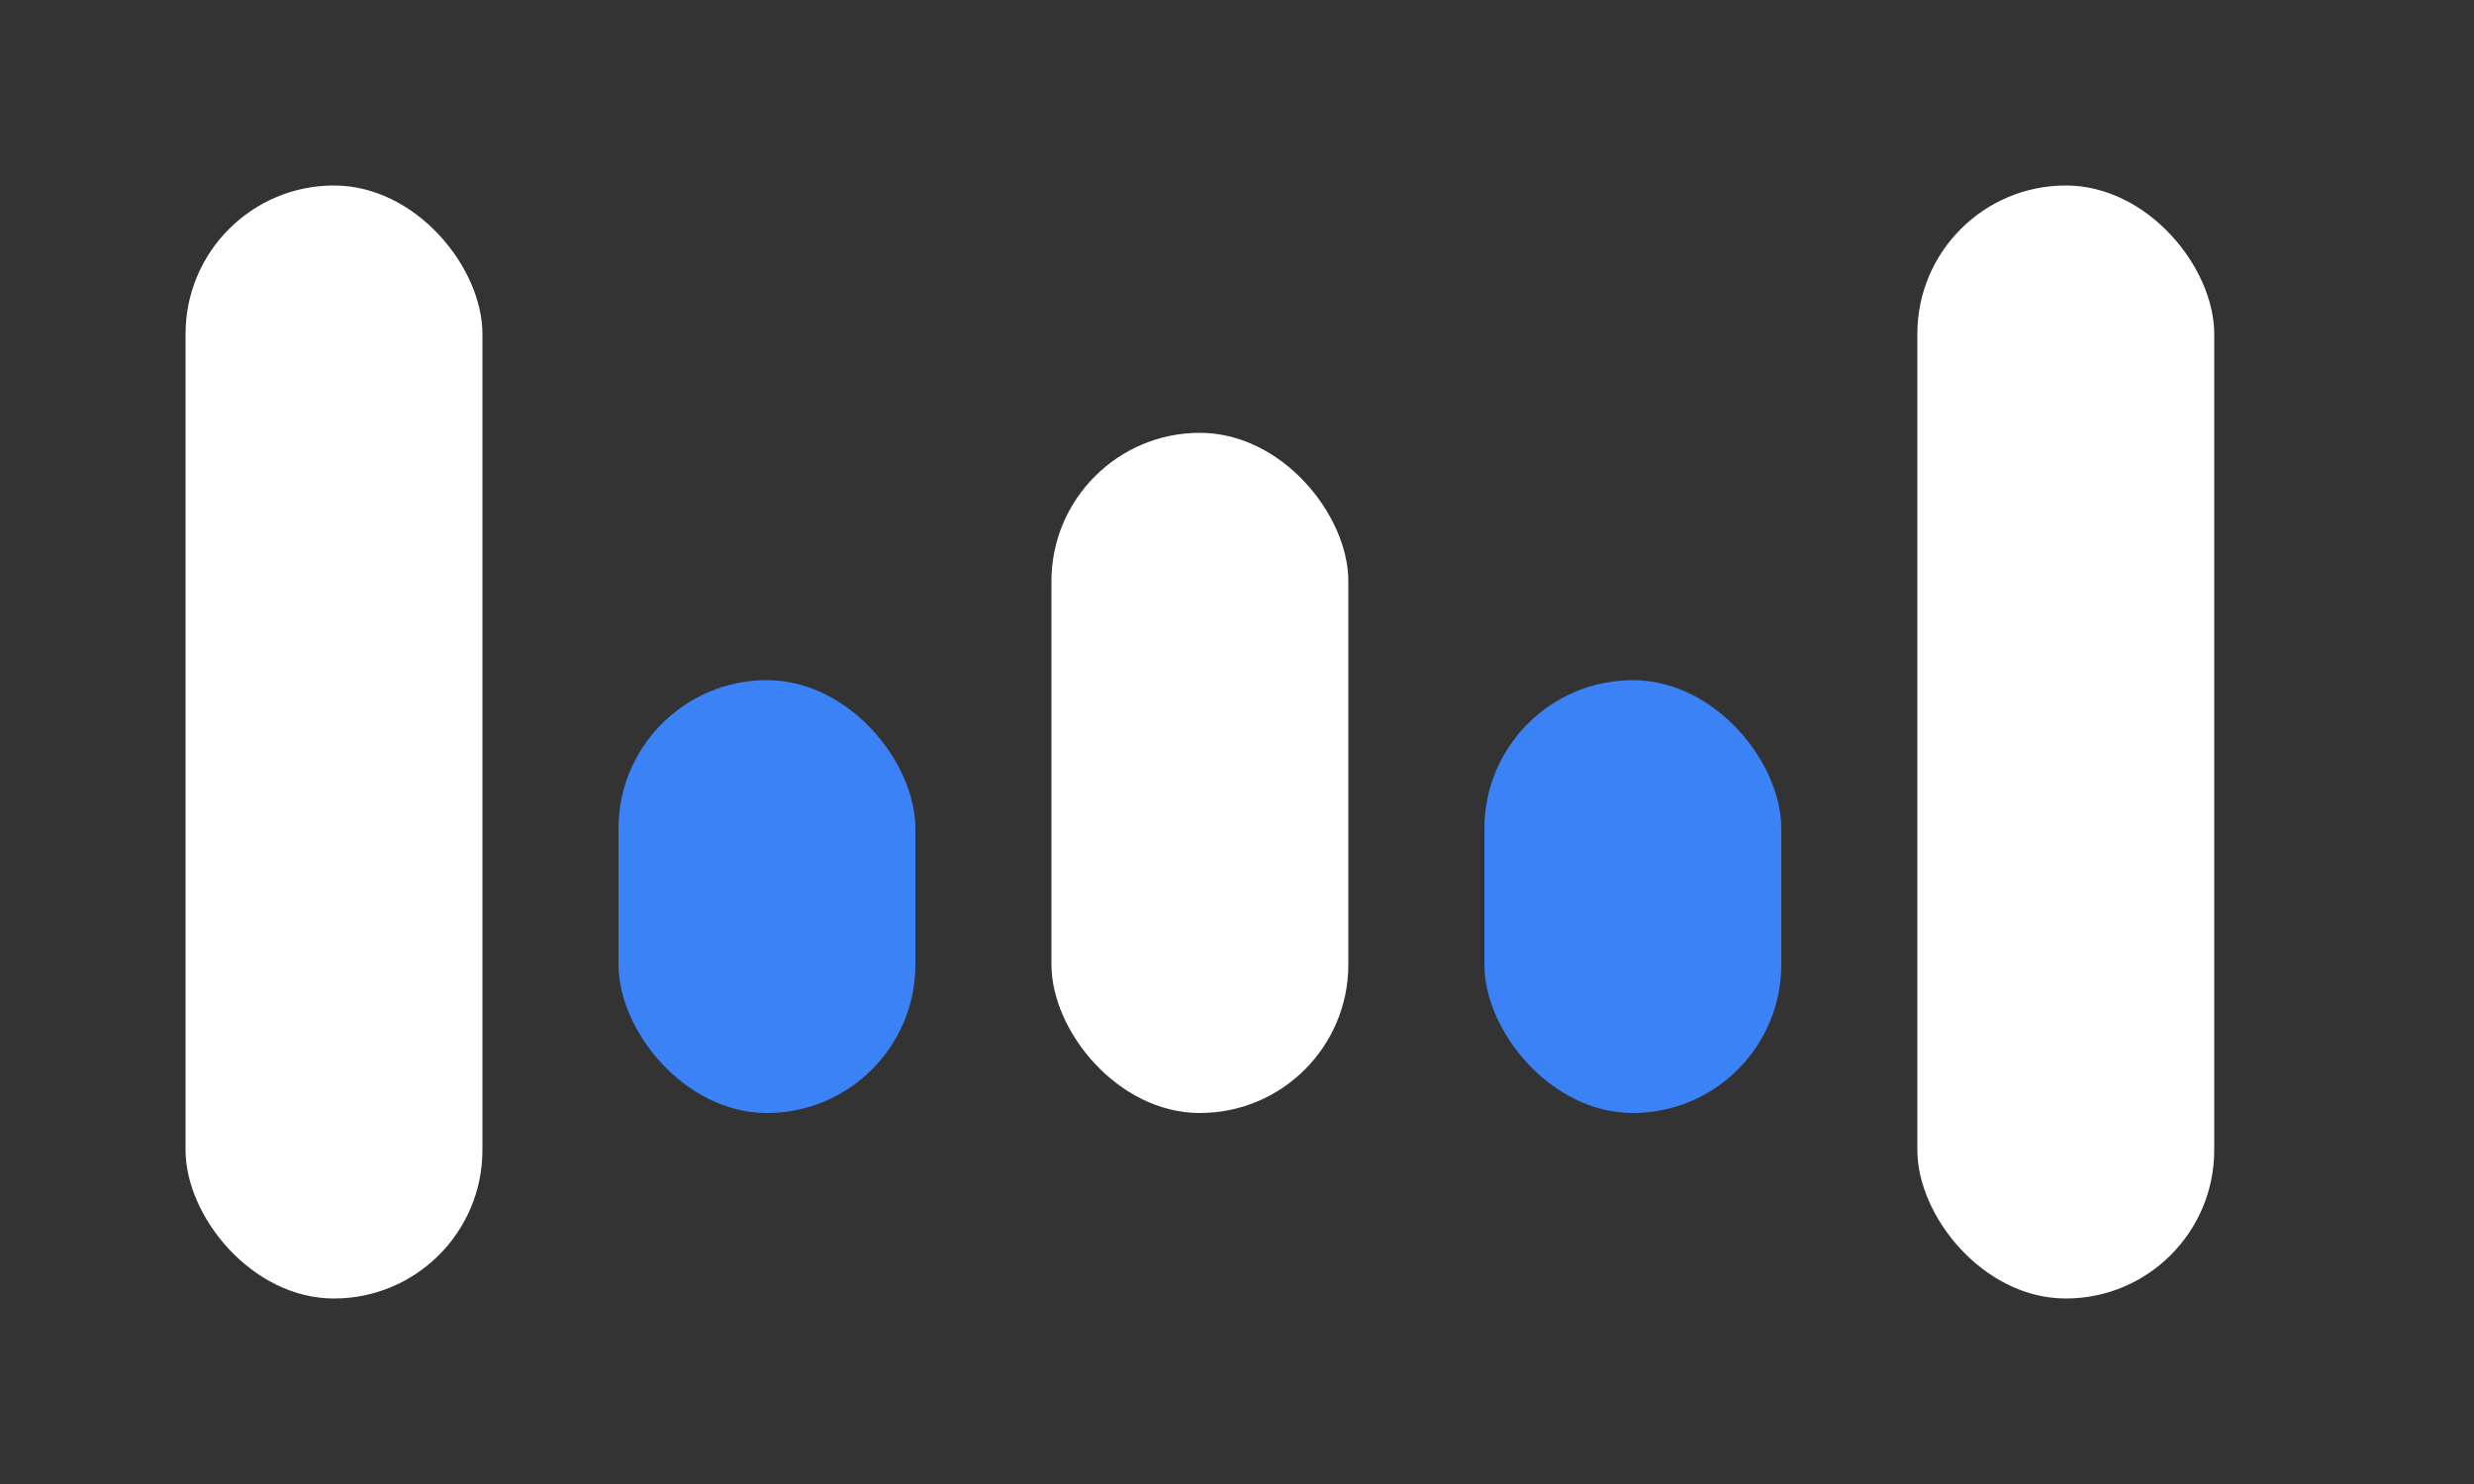
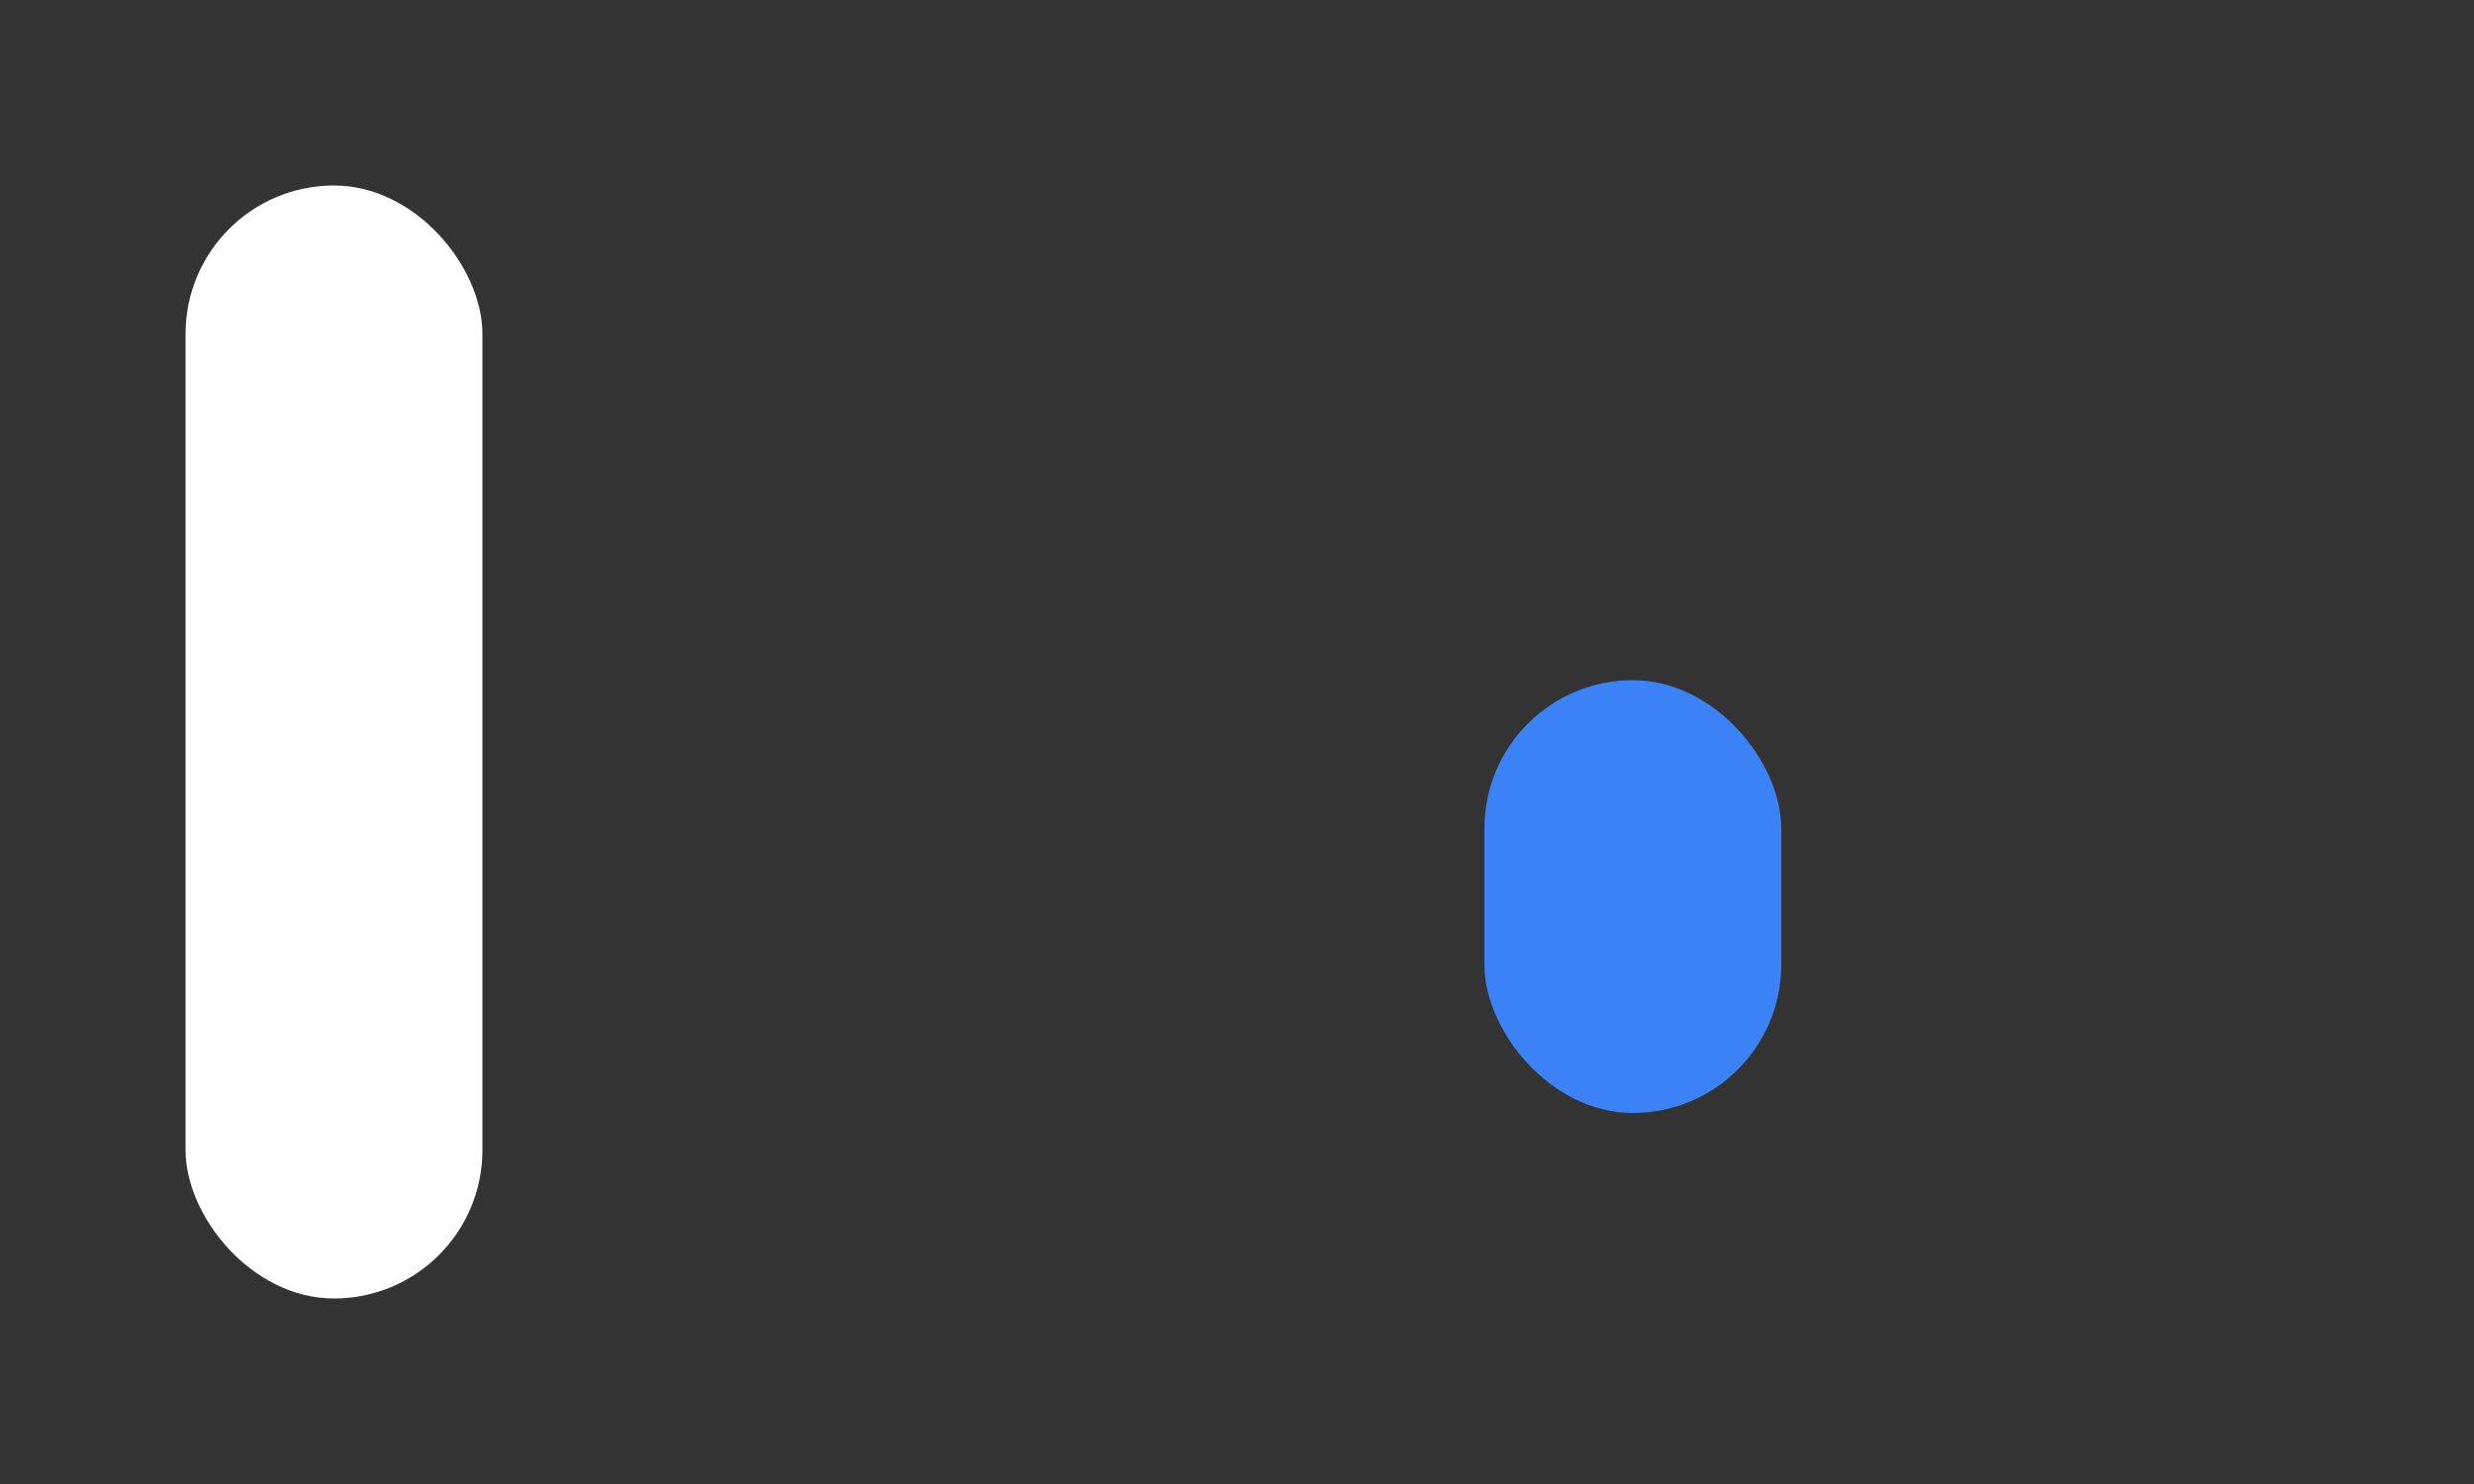
<svg xmlns="http://www.w3.org/2000/svg" viewBox="0 0 200 120">
  <rect x="0" y="0" width="200" height="120" fill="#333333" stroke="none" />
  <rect x="15" y="15" width="24" height="90" fill="#ffffff" rx="12" />
-   <rect x="50" y="55" width="24" height="35" fill="#3b82f6" rx="12" />
-   <rect x="85" y="35" width="24" height="55" fill="#ffffff" rx="12" />
  <rect x="120" y="55" width="24" height="35" fill="#3b82f6" rx="12" />
-   <rect x="155" y="15" width="24" height="90" fill="#ffffff" rx="12" />
</svg>